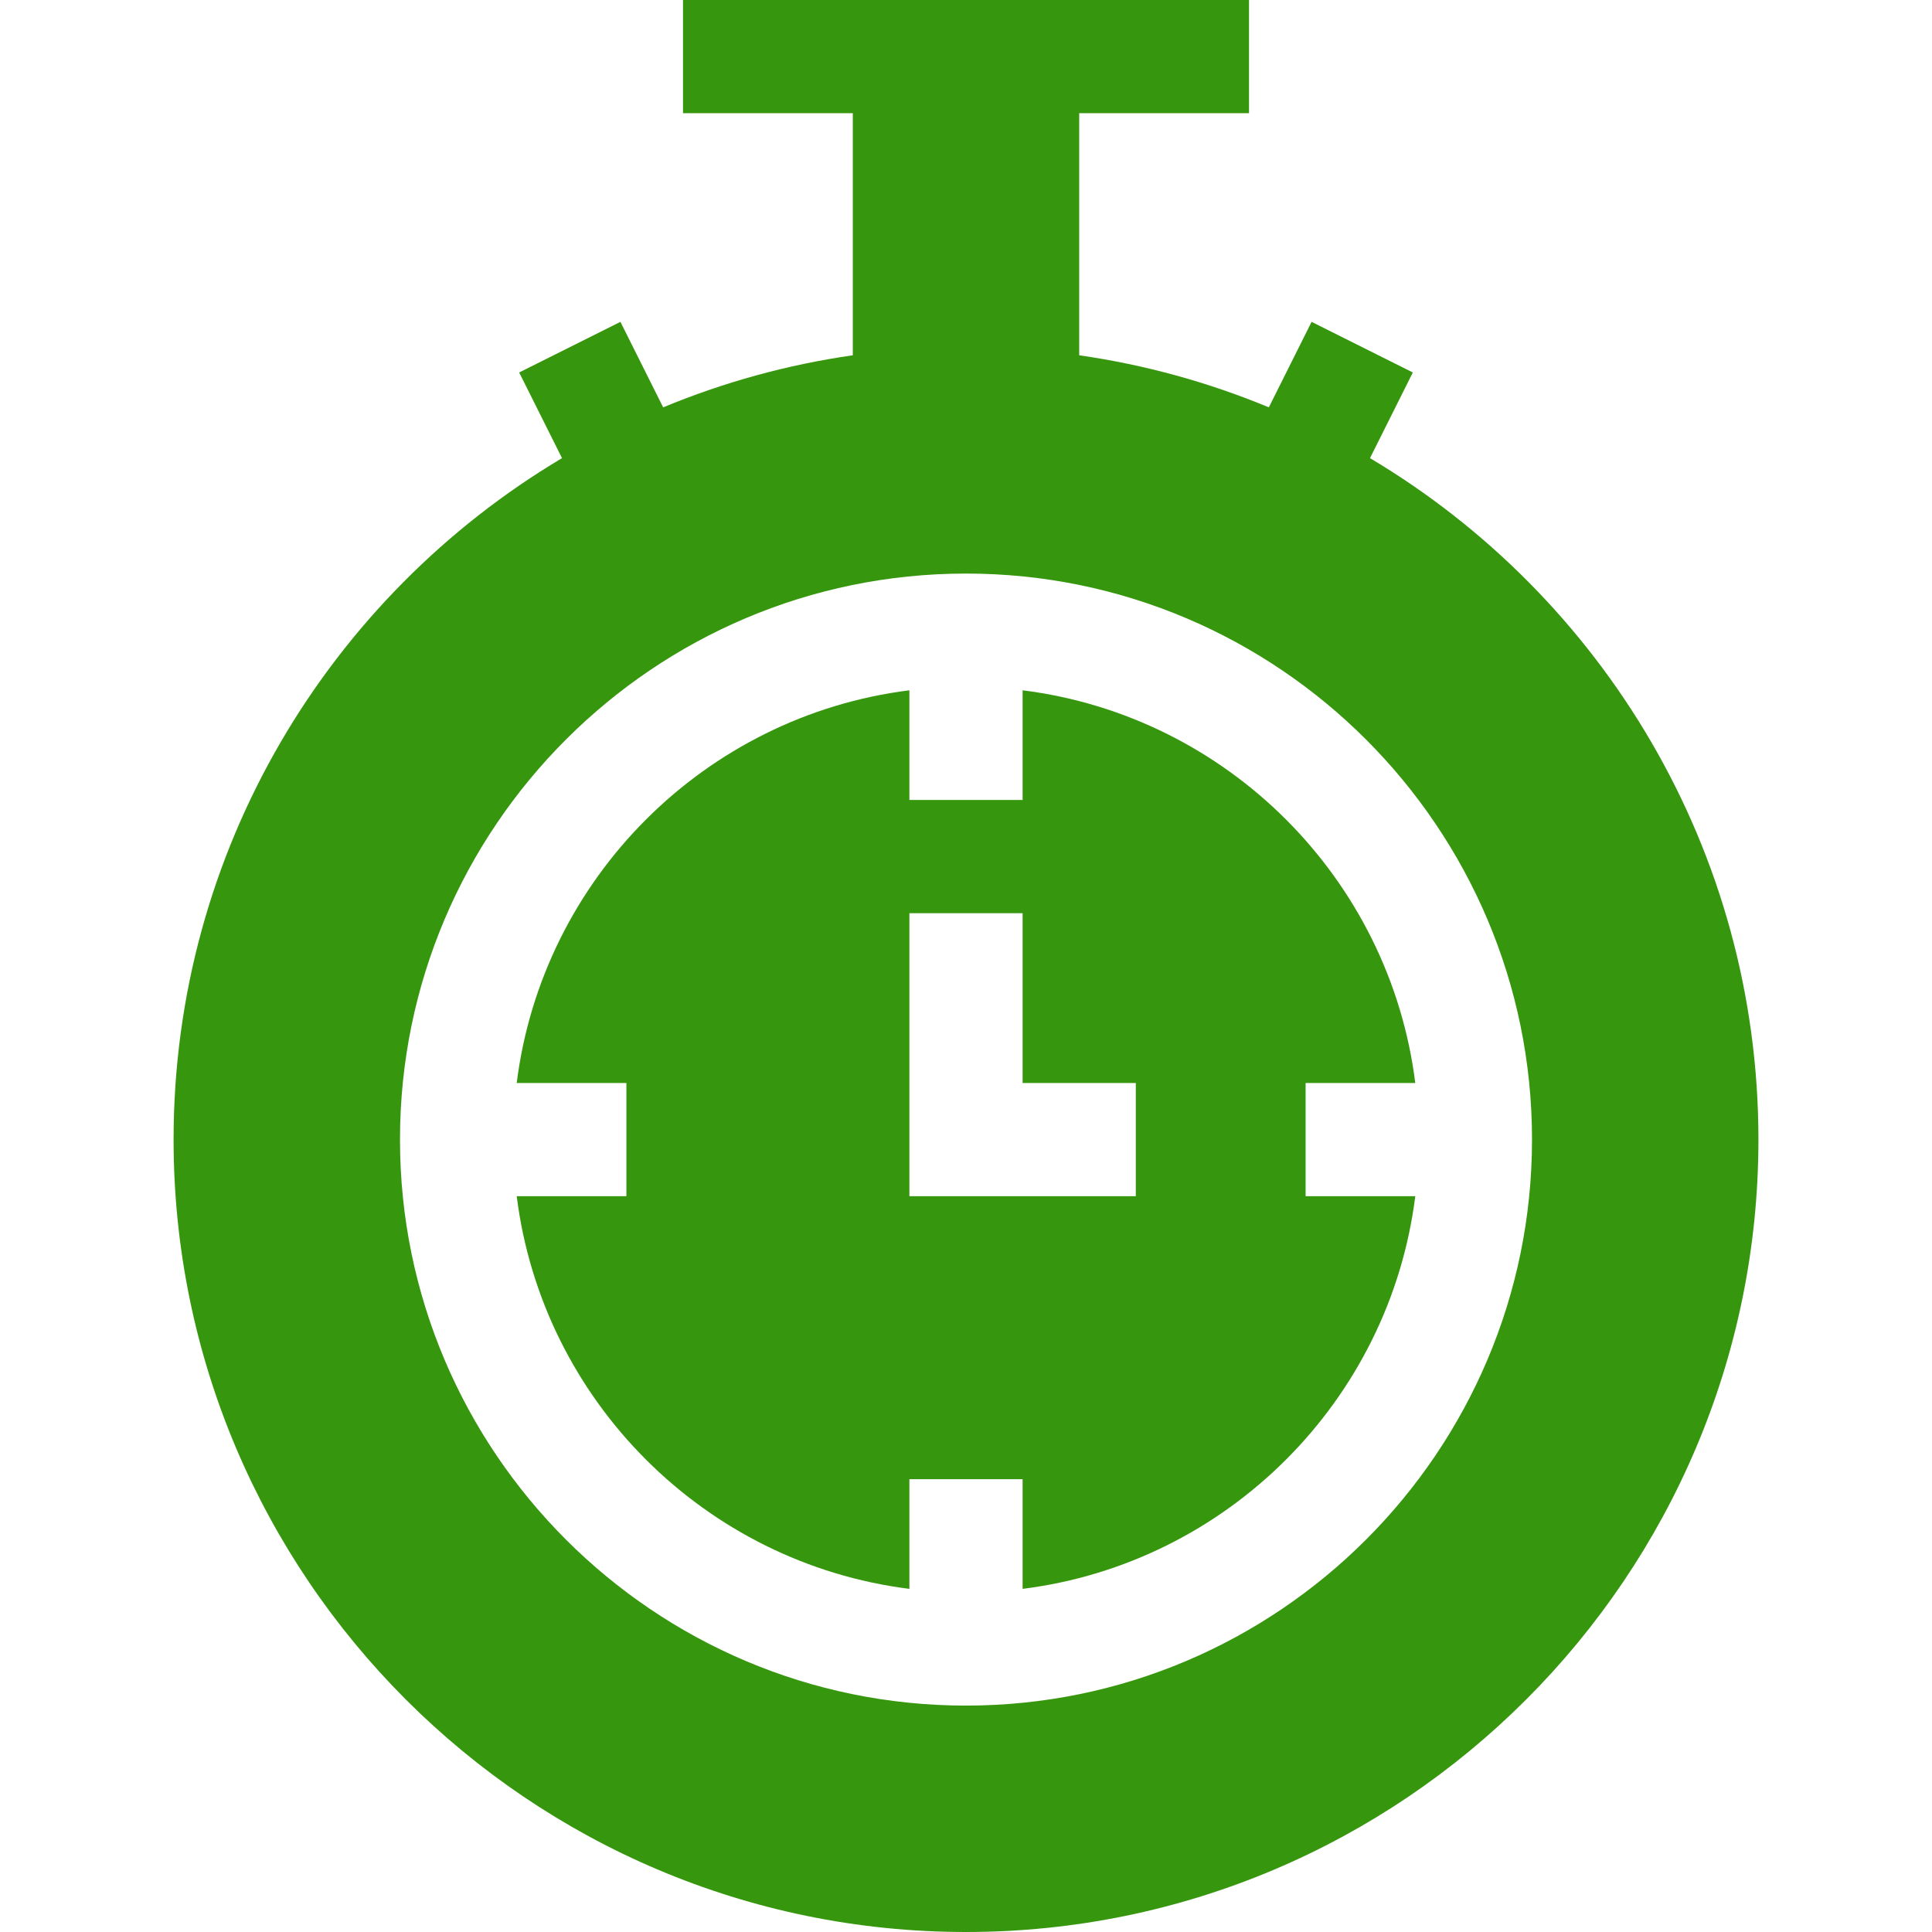
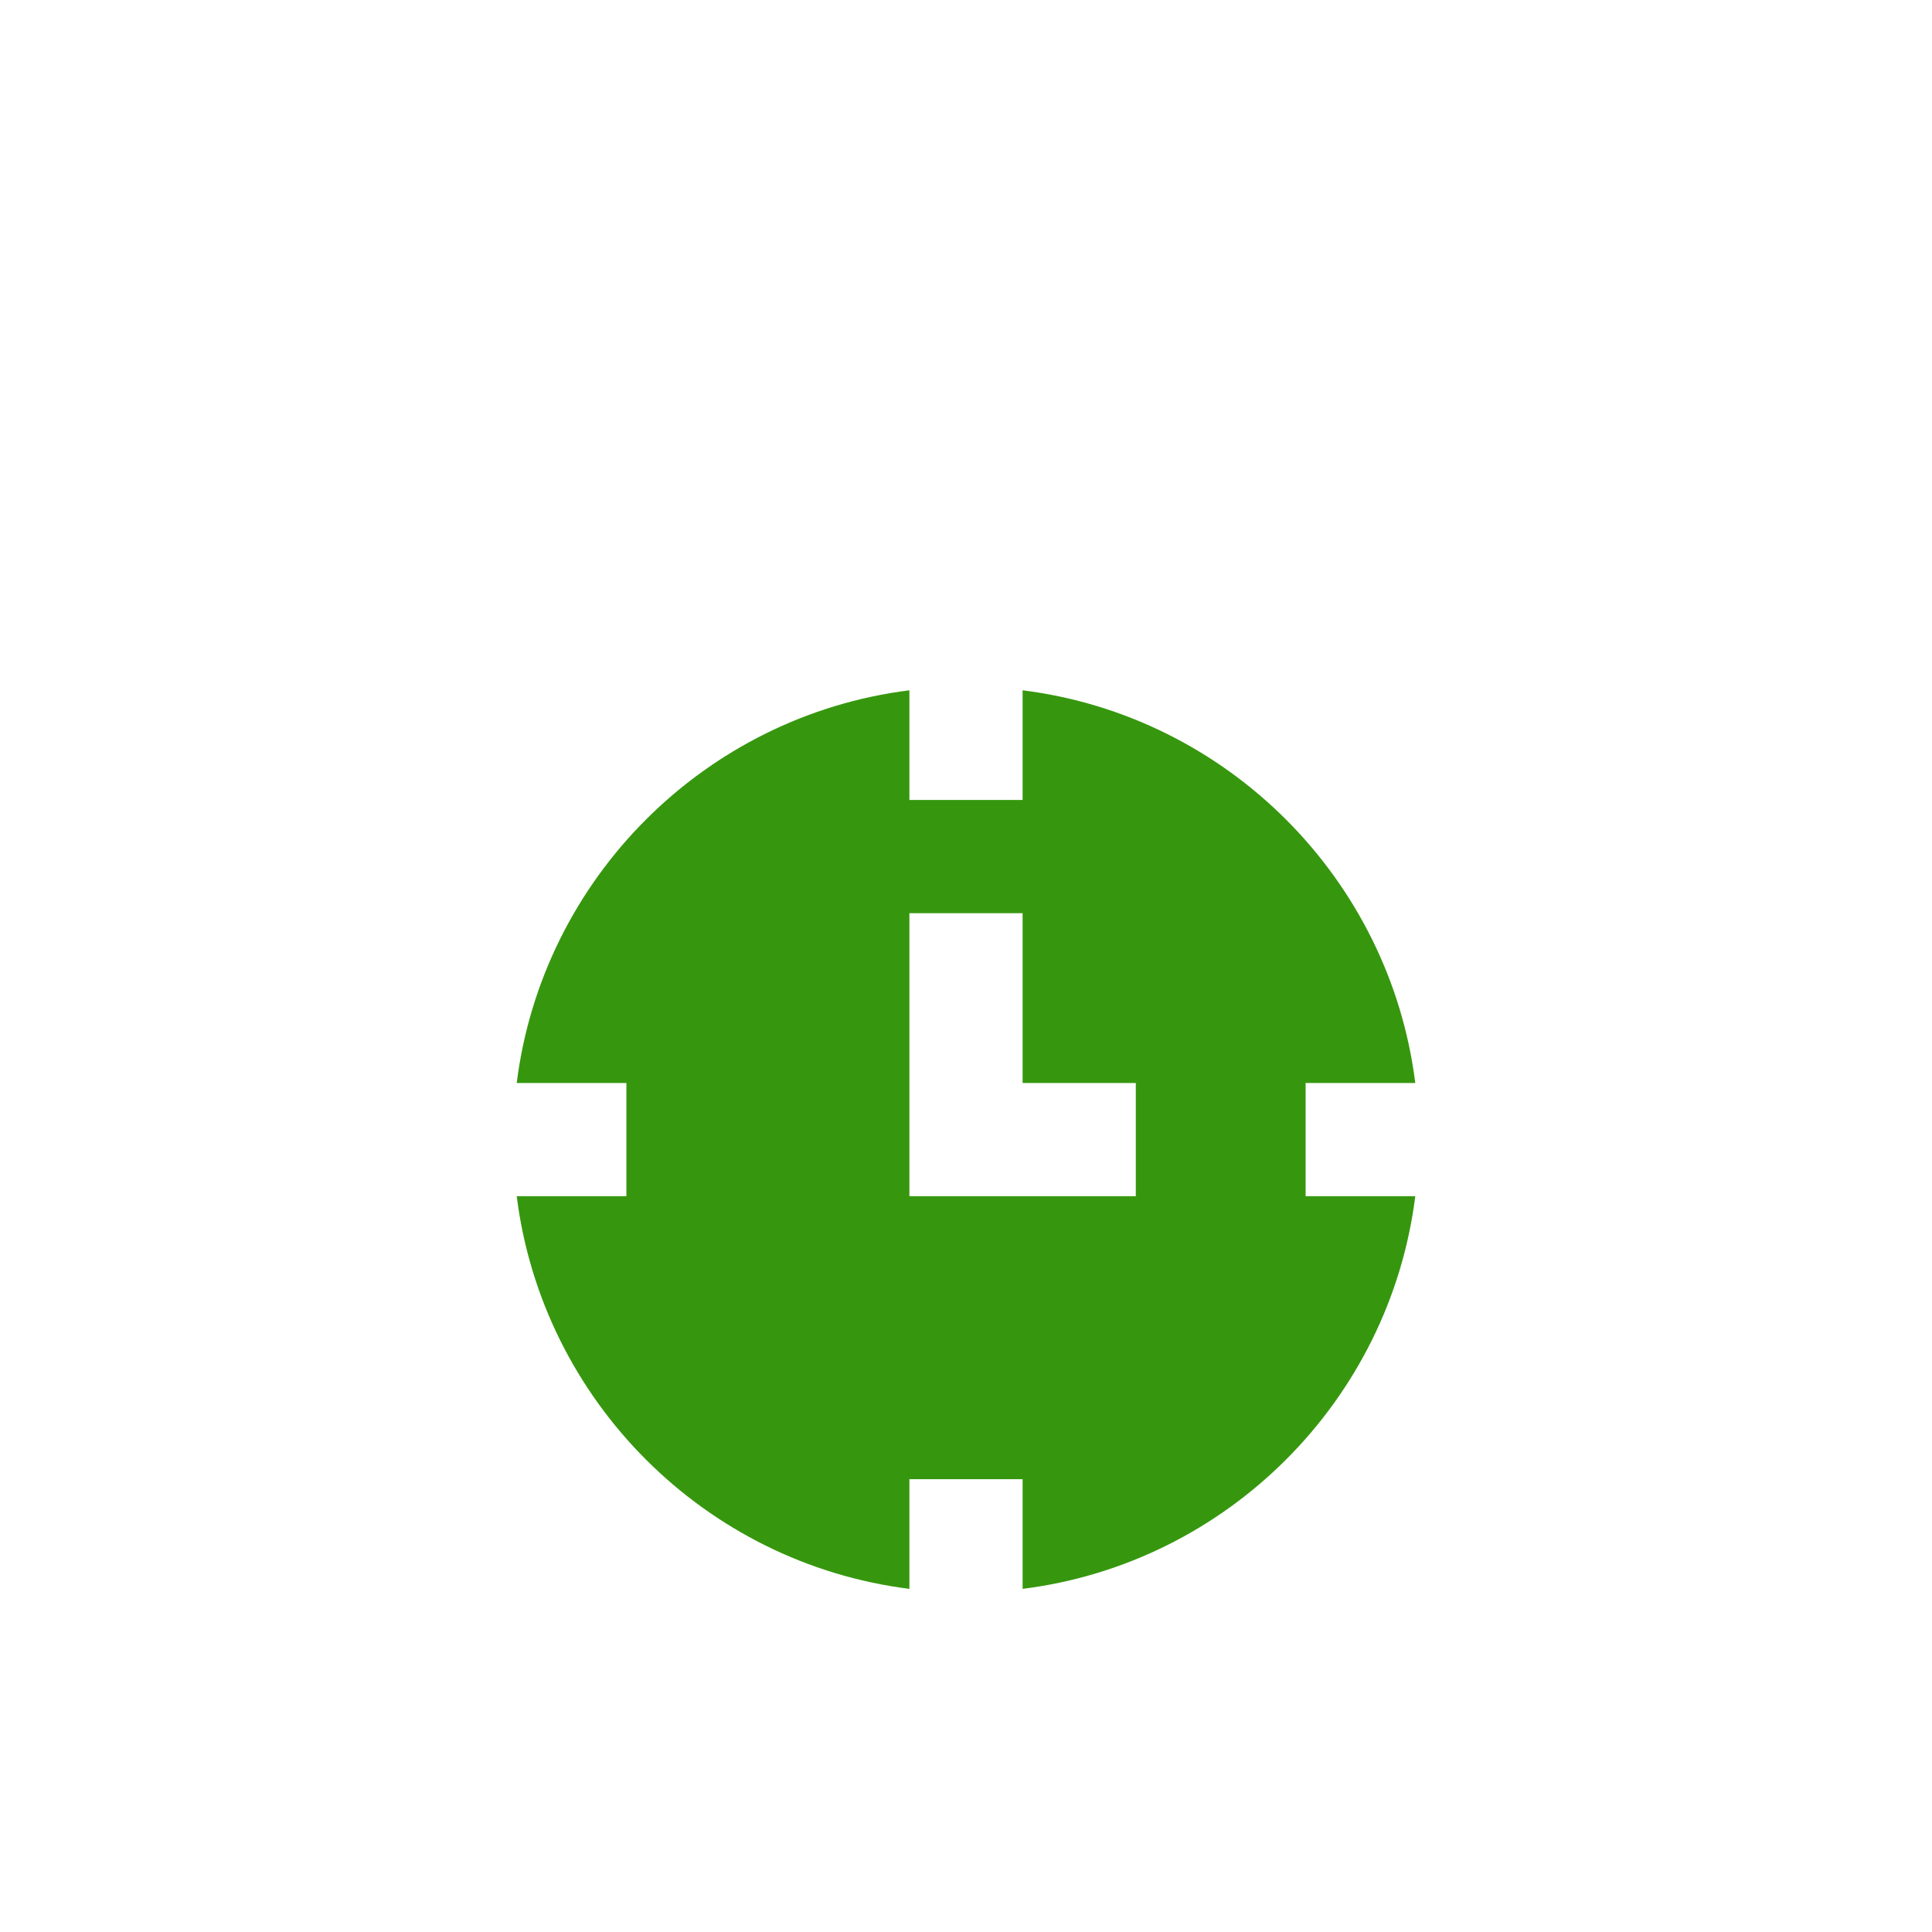
<svg xmlns="http://www.w3.org/2000/svg" width="512" height="512" x="0" y="0" viewBox="0 0 512 512" style="enable-background:new 0 0 512 512" xml:space="preserve" class="">
  <g>
    <g>
-       <path d="m363.064 121.412 11.352-22.704-26.833-13.416-11.33 22.66c-15.87-6.588-32.714-11.28-50.253-13.8v-64.152h45v-30h-150v30h45v64.152c-17.539 2.52-34.384 7.212-50.253 13.8l-11.33-22.66-26.833 13.416 11.352 22.704c-61.581 36.649-102.936 103.874-102.936 180.588 0 115.794 94.206 210 210 210s210-94.206 210-210c0-76.714-41.356-143.939-102.936-180.588zm-107.064 330.588c-82.71 0-150-67.29-150-150s67.29-150 150-150 150 67.29 150 150-67.29 150-150 150z" fill="#36970e" data-original="#000000" style="" class="" />
      <path d="m346 287h29.064c-6.789-54.199-49.864-97.275-104.064-104.064v29.064h-30v-29.064c-54.2 6.789-97.275 49.865-104.065 104.064h29.065v30h-29.065c6.79 54.199 49.865 97.275 104.065 104.065v-29.065h30v29.065c54.2-6.789 97.275-49.865 104.064-104.065h-29.064zm-45 30h-60v-75h30v45h30z" fill="#36970e" data-original="#000000" style="" class="" />
    </g>
  </g>
</svg>